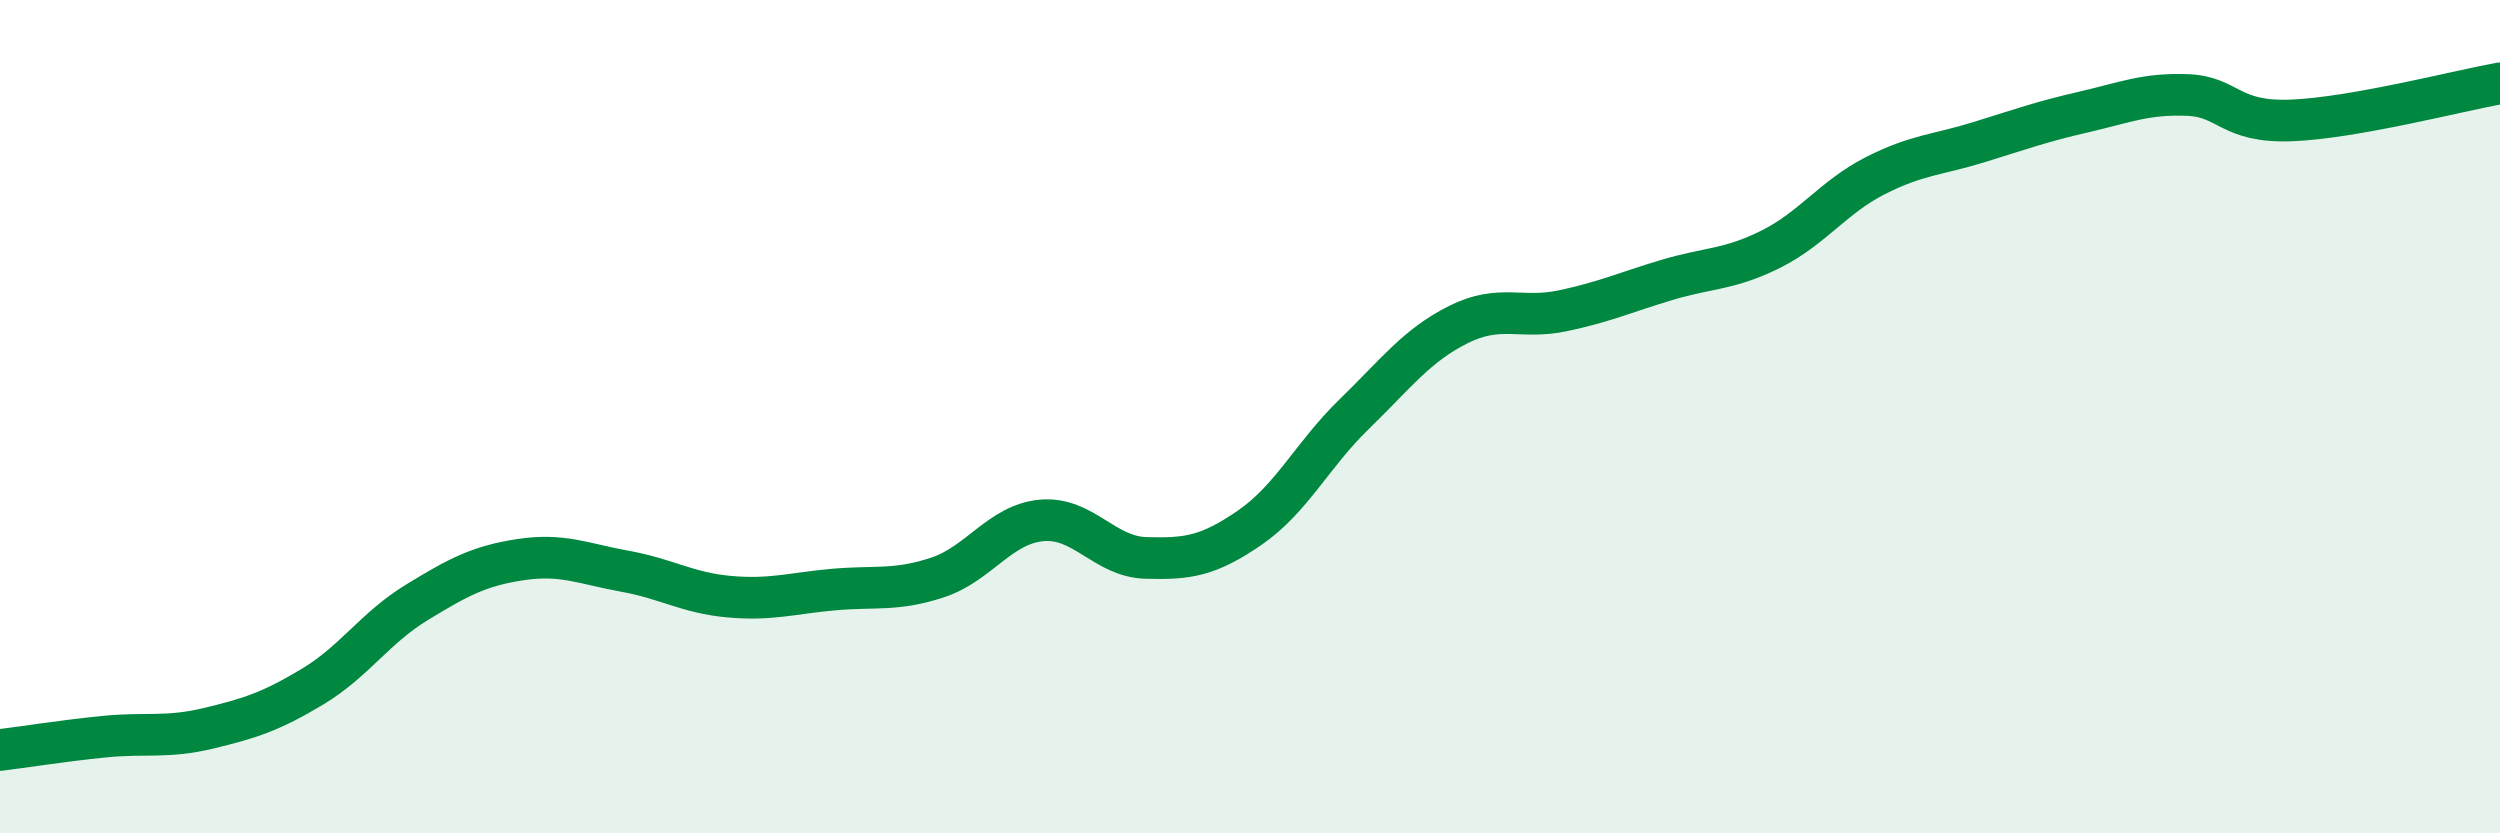
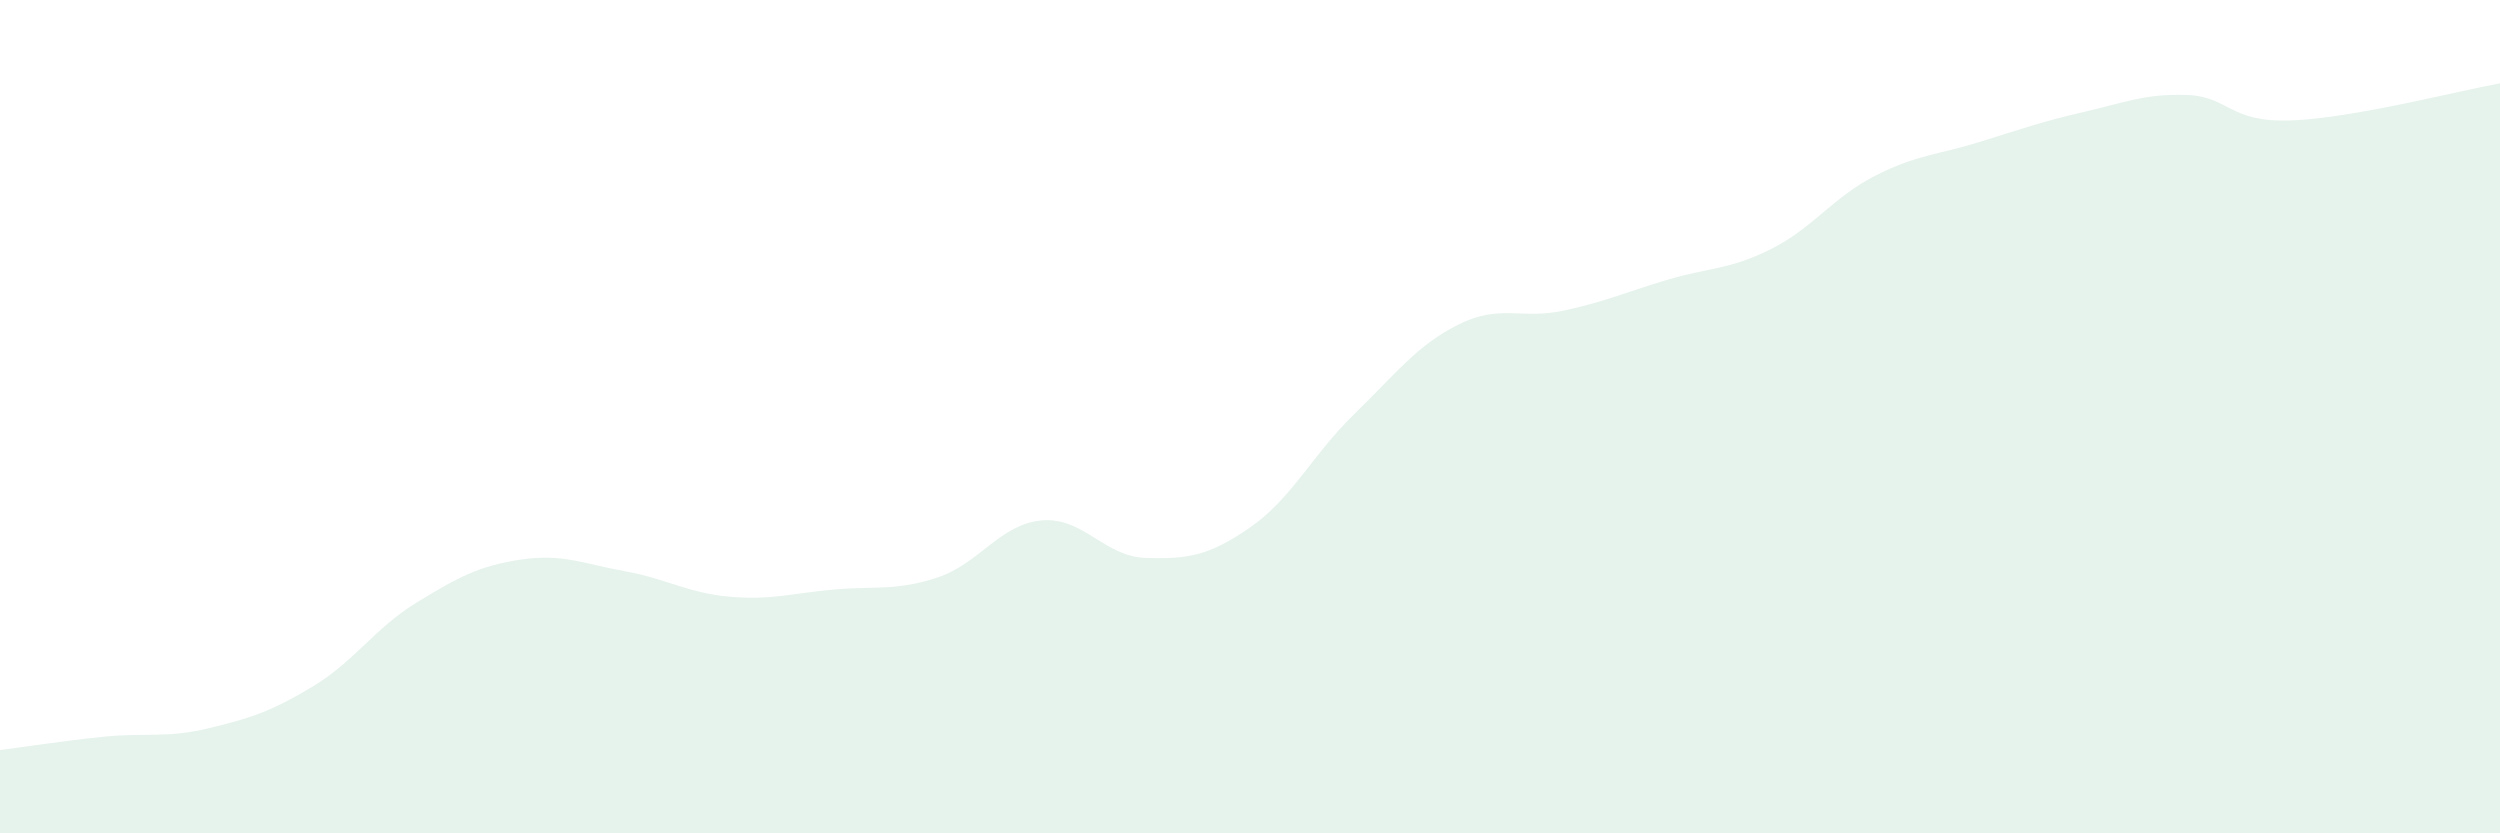
<svg xmlns="http://www.w3.org/2000/svg" width="60" height="20" viewBox="0 0 60 20">
  <path d="M 0,18 C 0.5,17.94 1.5,17.78 2.5,17.68 C 3.5,17.58 4,17.72 5,17.48 C 6,17.24 6.5,17.08 7.5,16.48 C 8.5,15.88 9,15.07 10,14.46 C 11,13.85 11.5,13.58 12.5,13.43 C 13.5,13.28 14,13.53 15,13.71 C 16,13.89 16.5,14.23 17.5,14.32 C 18.5,14.41 19,14.24 20,14.15 C 21,14.06 21.5,14.19 22.5,13.86 C 23.5,13.53 24,12.58 25,12.49 C 26,12.4 26.5,13.36 27.5,13.39 C 28.5,13.42 29,13.35 30,12.66 C 31,11.97 31.5,10.91 32.5,9.94 C 33.5,8.97 34,8.29 35,7.79 C 36,7.29 36.5,7.67 37.5,7.46 C 38.5,7.25 39,7.02 40,6.72 C 41,6.42 41.5,6.48 42.5,5.98 C 43.5,5.48 44,4.73 45,4.22 C 46,3.71 46.5,3.72 47.5,3.41 C 48.5,3.1 49,2.92 50,2.69 C 51,2.46 51.5,2.24 52.5,2.28 C 53.5,2.32 53.5,2.95 55,2.89 C 56.5,2.83 59,2.18 60,2L60 20L0 20Z" fill="#008740" opacity="0.1" stroke-linecap="round" stroke-linejoin="round" />
-   <path d="M 0,18 C 0.5,17.94 1.5,17.78 2.5,17.68 C 3.5,17.58 4,17.72 5,17.48 C 6,17.24 6.5,17.08 7.5,16.48 C 8.5,15.88 9,15.07 10,14.46 C 11,13.85 11.5,13.58 12.5,13.43 C 13.5,13.28 14,13.53 15,13.71 C 16,13.89 16.5,14.23 17.5,14.32 C 18.5,14.41 19,14.24 20,14.15 C 21,14.06 21.5,14.19 22.5,13.86 C 23.5,13.53 24,12.58 25,12.49 C 26,12.4 26.5,13.36 27.5,13.39 C 28.5,13.42 29,13.35 30,12.66 C 31,11.97 31.5,10.91 32.5,9.94 C 33.5,8.97 34,8.29 35,7.79 C 36,7.29 36.5,7.67 37.5,7.46 C 38.5,7.25 39,7.02 40,6.72 C 41,6.42 41.5,6.48 42.5,5.98 C 43.5,5.48 44,4.73 45,4.22 C 46,3.71 46.5,3.72 47.5,3.41 C 48.5,3.1 49,2.92 50,2.69 C 51,2.46 51.5,2.24 52.5,2.28 C 53.5,2.32 53.5,2.95 55,2.89 C 56.5,2.83 59,2.18 60,2" stroke="#008740" stroke-width="1" fill="none" stroke-linecap="round" stroke-linejoin="round" />
</svg>